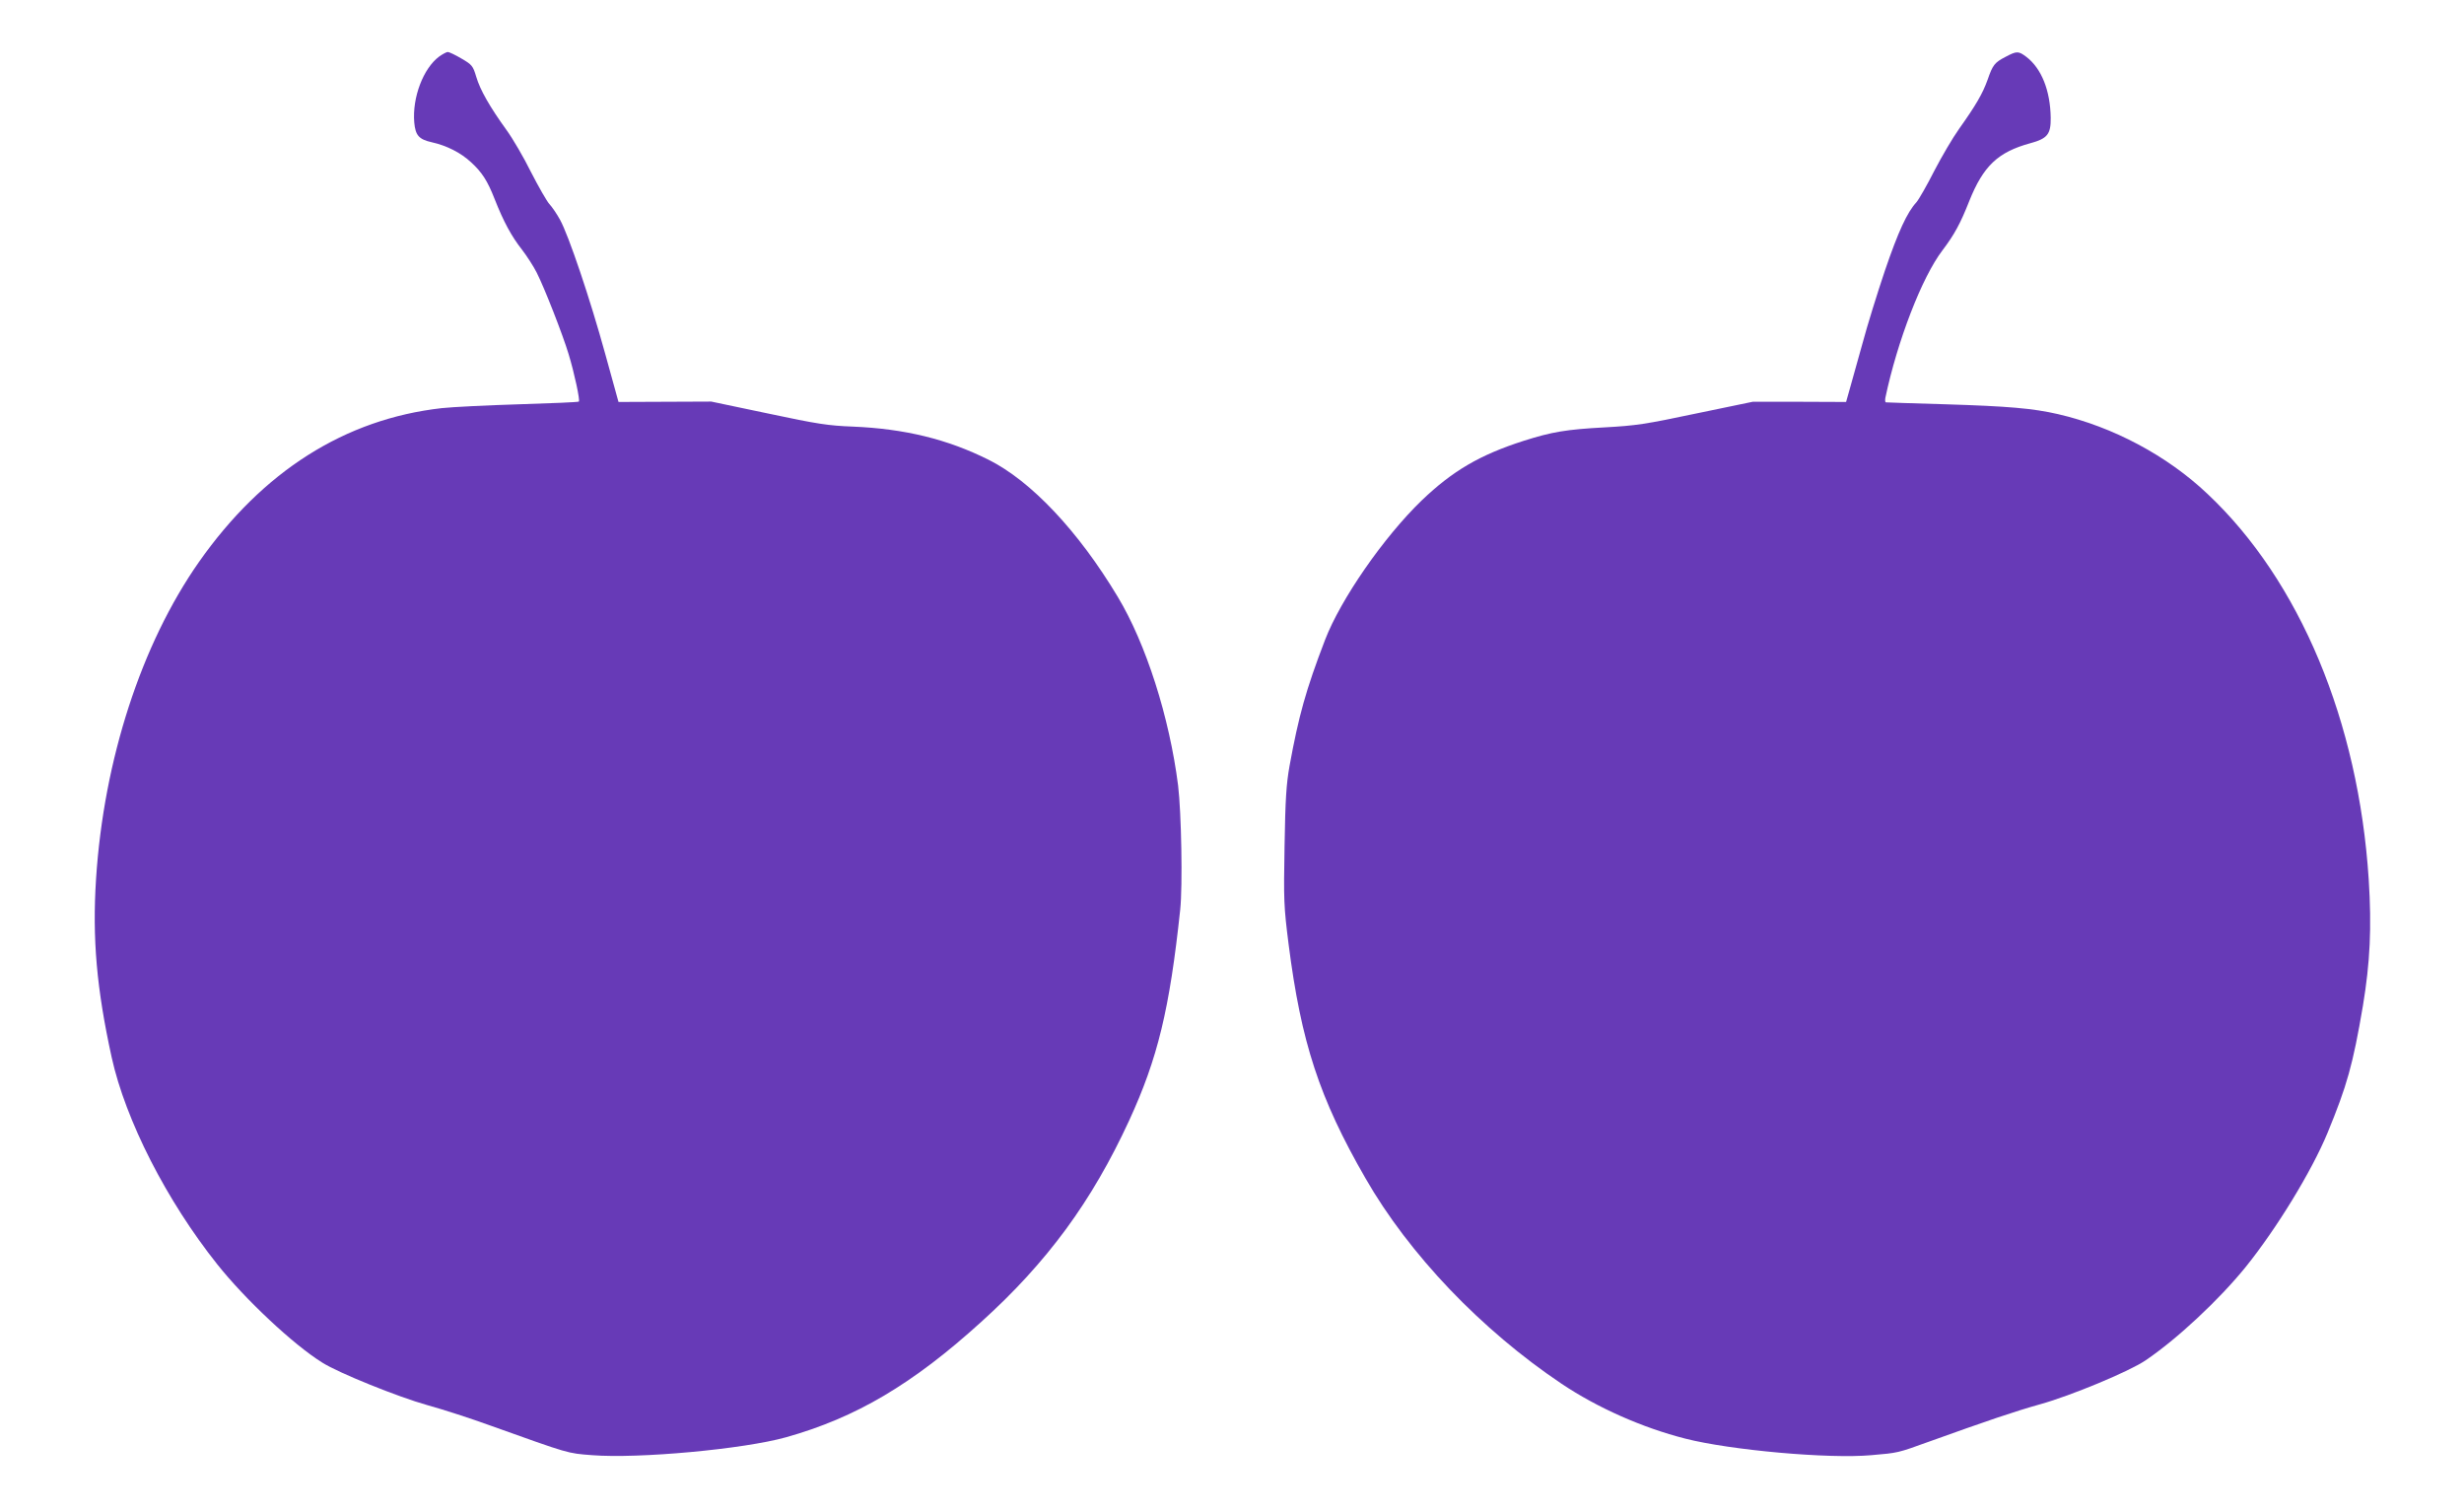
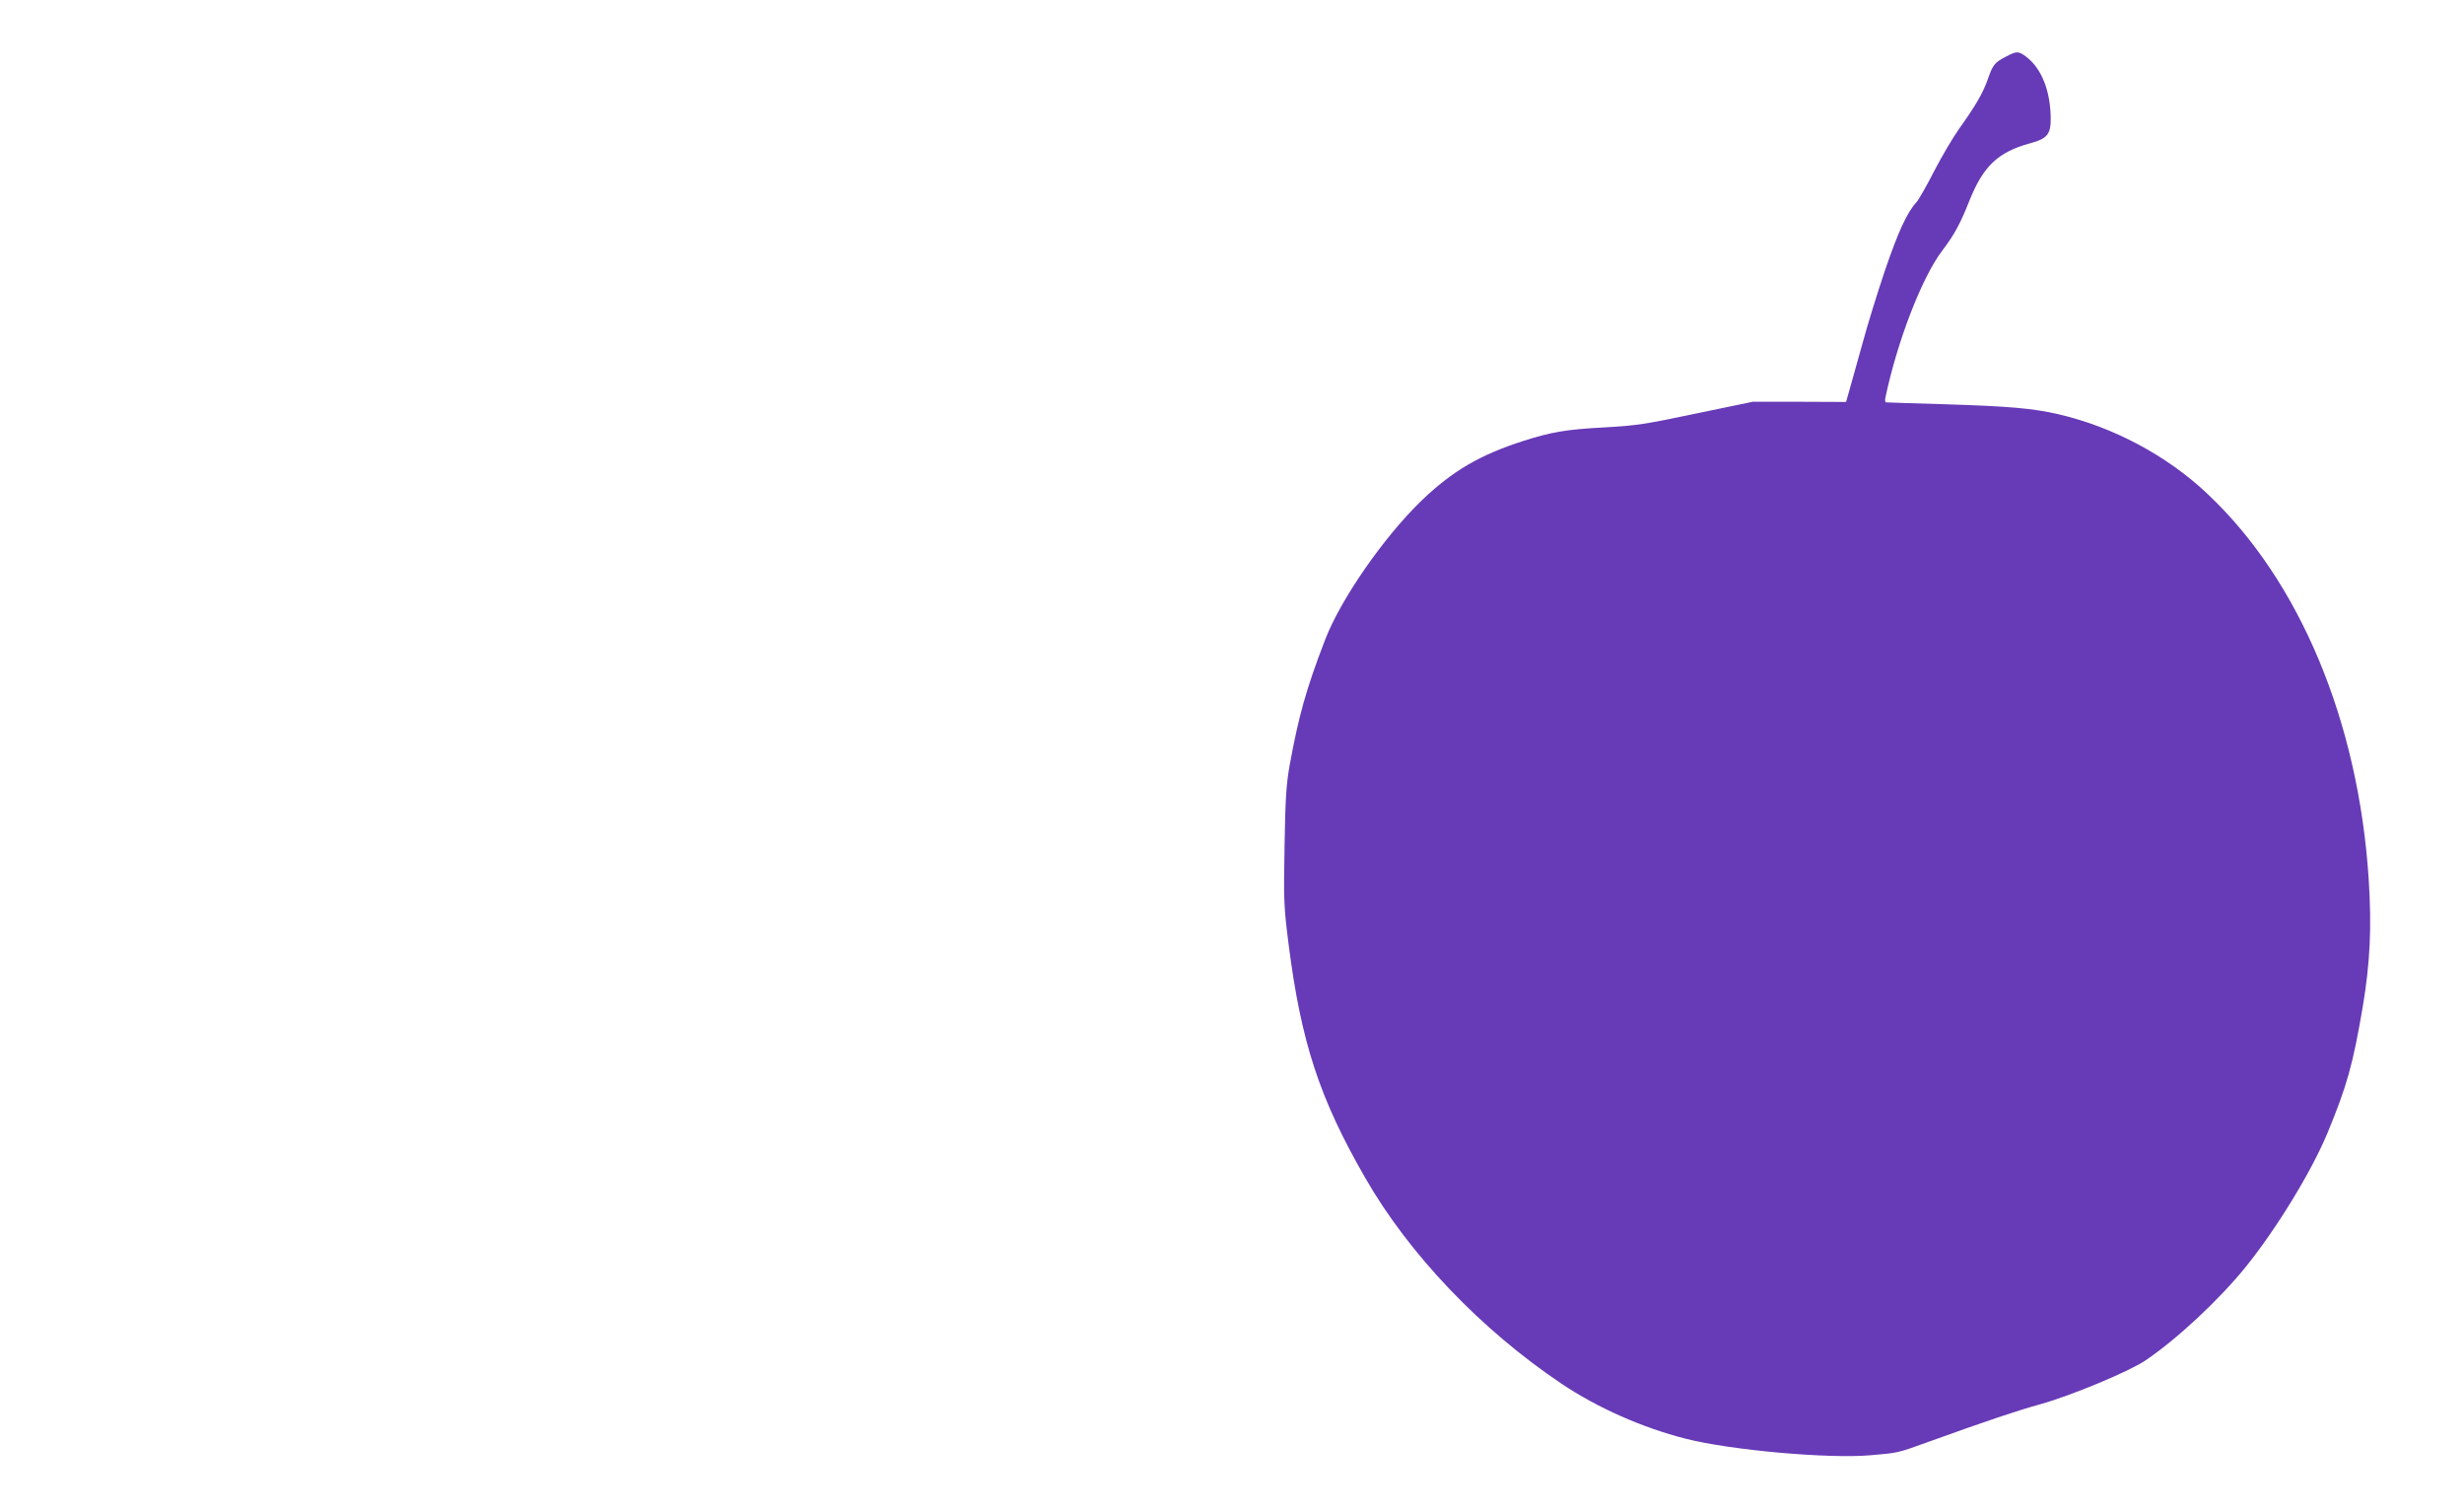
<svg xmlns="http://www.w3.org/2000/svg" version="1.0" width="1280pt" height="785pt" viewBox="0 0 1280 785" preserveAspectRatio="xMidYMid meet">
  <g transform="translate(0,785) scale(0.1,-0.1)" fill="#673ab7" stroke="none">
-     <path d="M2281 7556 c-82 -61 -140 -213 -129 -342 6 -67 24 -88 91 -103 77 -17 150 -54 203 -103 58 -53 86 -96 124 -193 46 -117 88 -194 141 -261 26 -34 61 -88 77 -120 41 -81 135 -321 166 -424 30 -99 60 -239 53 -246 -3 -3 -142 -9 -309 -14 -166 -5 -348 -14 -403 -20 -503 -57 -930 -327 -1262 -800 -299 -427 -494 -1027 -534 -1645 -20 -311 3 -571 81 -927 72 -327 286 -746 549 -1076 145 -182 394 -416 545 -510 85 -54 395 -179 546 -221 80 -22 228 -70 330 -107 411 -147 396 -143 526 -153 240 -19 786 31 1007 93 364 102 658 276 1014 599 343 310 575 626 769 1047 148 322 210 577 265 1095 13 123 6 505 -11 645 -45 355 -167 736 -313 979 -205 342 -451 603 -672 713 -214 107 -437 161 -705 172 -127 5 -182 13 -440 68 l-295 62 -241 -1 -241 -1 -68 246 c-79 288 -191 620 -236 701 -17 31 -42 67 -55 81 -13 14 -56 89 -95 165 -38 77 -96 176 -128 220 -86 119 -137 208 -157 276 -17 57 -22 63 -77 95 -32 19 -64 34 -71 34 -6 0 -27 -11 -45 -24z" />
    <path d="M10419 7555 c-58 -30 -67 -42 -94 -120 -26 -72 -61 -132 -147 -253 -33 -46 -91 -145 -130 -220 -38 -75 -80 -148 -92 -162 -49 -53 -95 -153 -164 -355 -39 -116 -92 -286 -117 -380 -26 -93 -56 -200 -66 -236 l-19 -67 -243 1 -242 0 -294 -61 c-264 -56 -313 -63 -475 -72 -201 -11 -273 -23 -421 -70 -228 -73 -369 -156 -529 -309 -197 -190 -422 -514 -503 -726 -99 -258 -137 -395 -184 -653 -17 -95 -22 -173 -26 -417 -5 -283 -4 -312 21 -510 65 -509 160 -800 399 -1215 228 -397 601 -787 1019 -1068 187 -125 419 -228 643 -285 234 -60 746 -106 966 -86 140 12 136 11 299 70 300 108 451 159 580 195 158 44 459 169 545 227 163 110 382 314 522 487 160 199 340 493 424 695 101 245 132 354 184 661 37 224 46 405 30 656 -53 820 -358 1551 -837 2002 -211 200 -492 349 -778 415 -131 30 -259 41 -585 51 -165 5 -303 9 -308 10 -4 0 -5 10 -3 23 62 295 190 627 297 767 62 82 93 139 139 256 73 182 149 254 317 300 89 24 107 47 106 132 -2 142 -48 257 -127 317 -40 30 -49 31 -107 0z" />
  </g>
</svg>